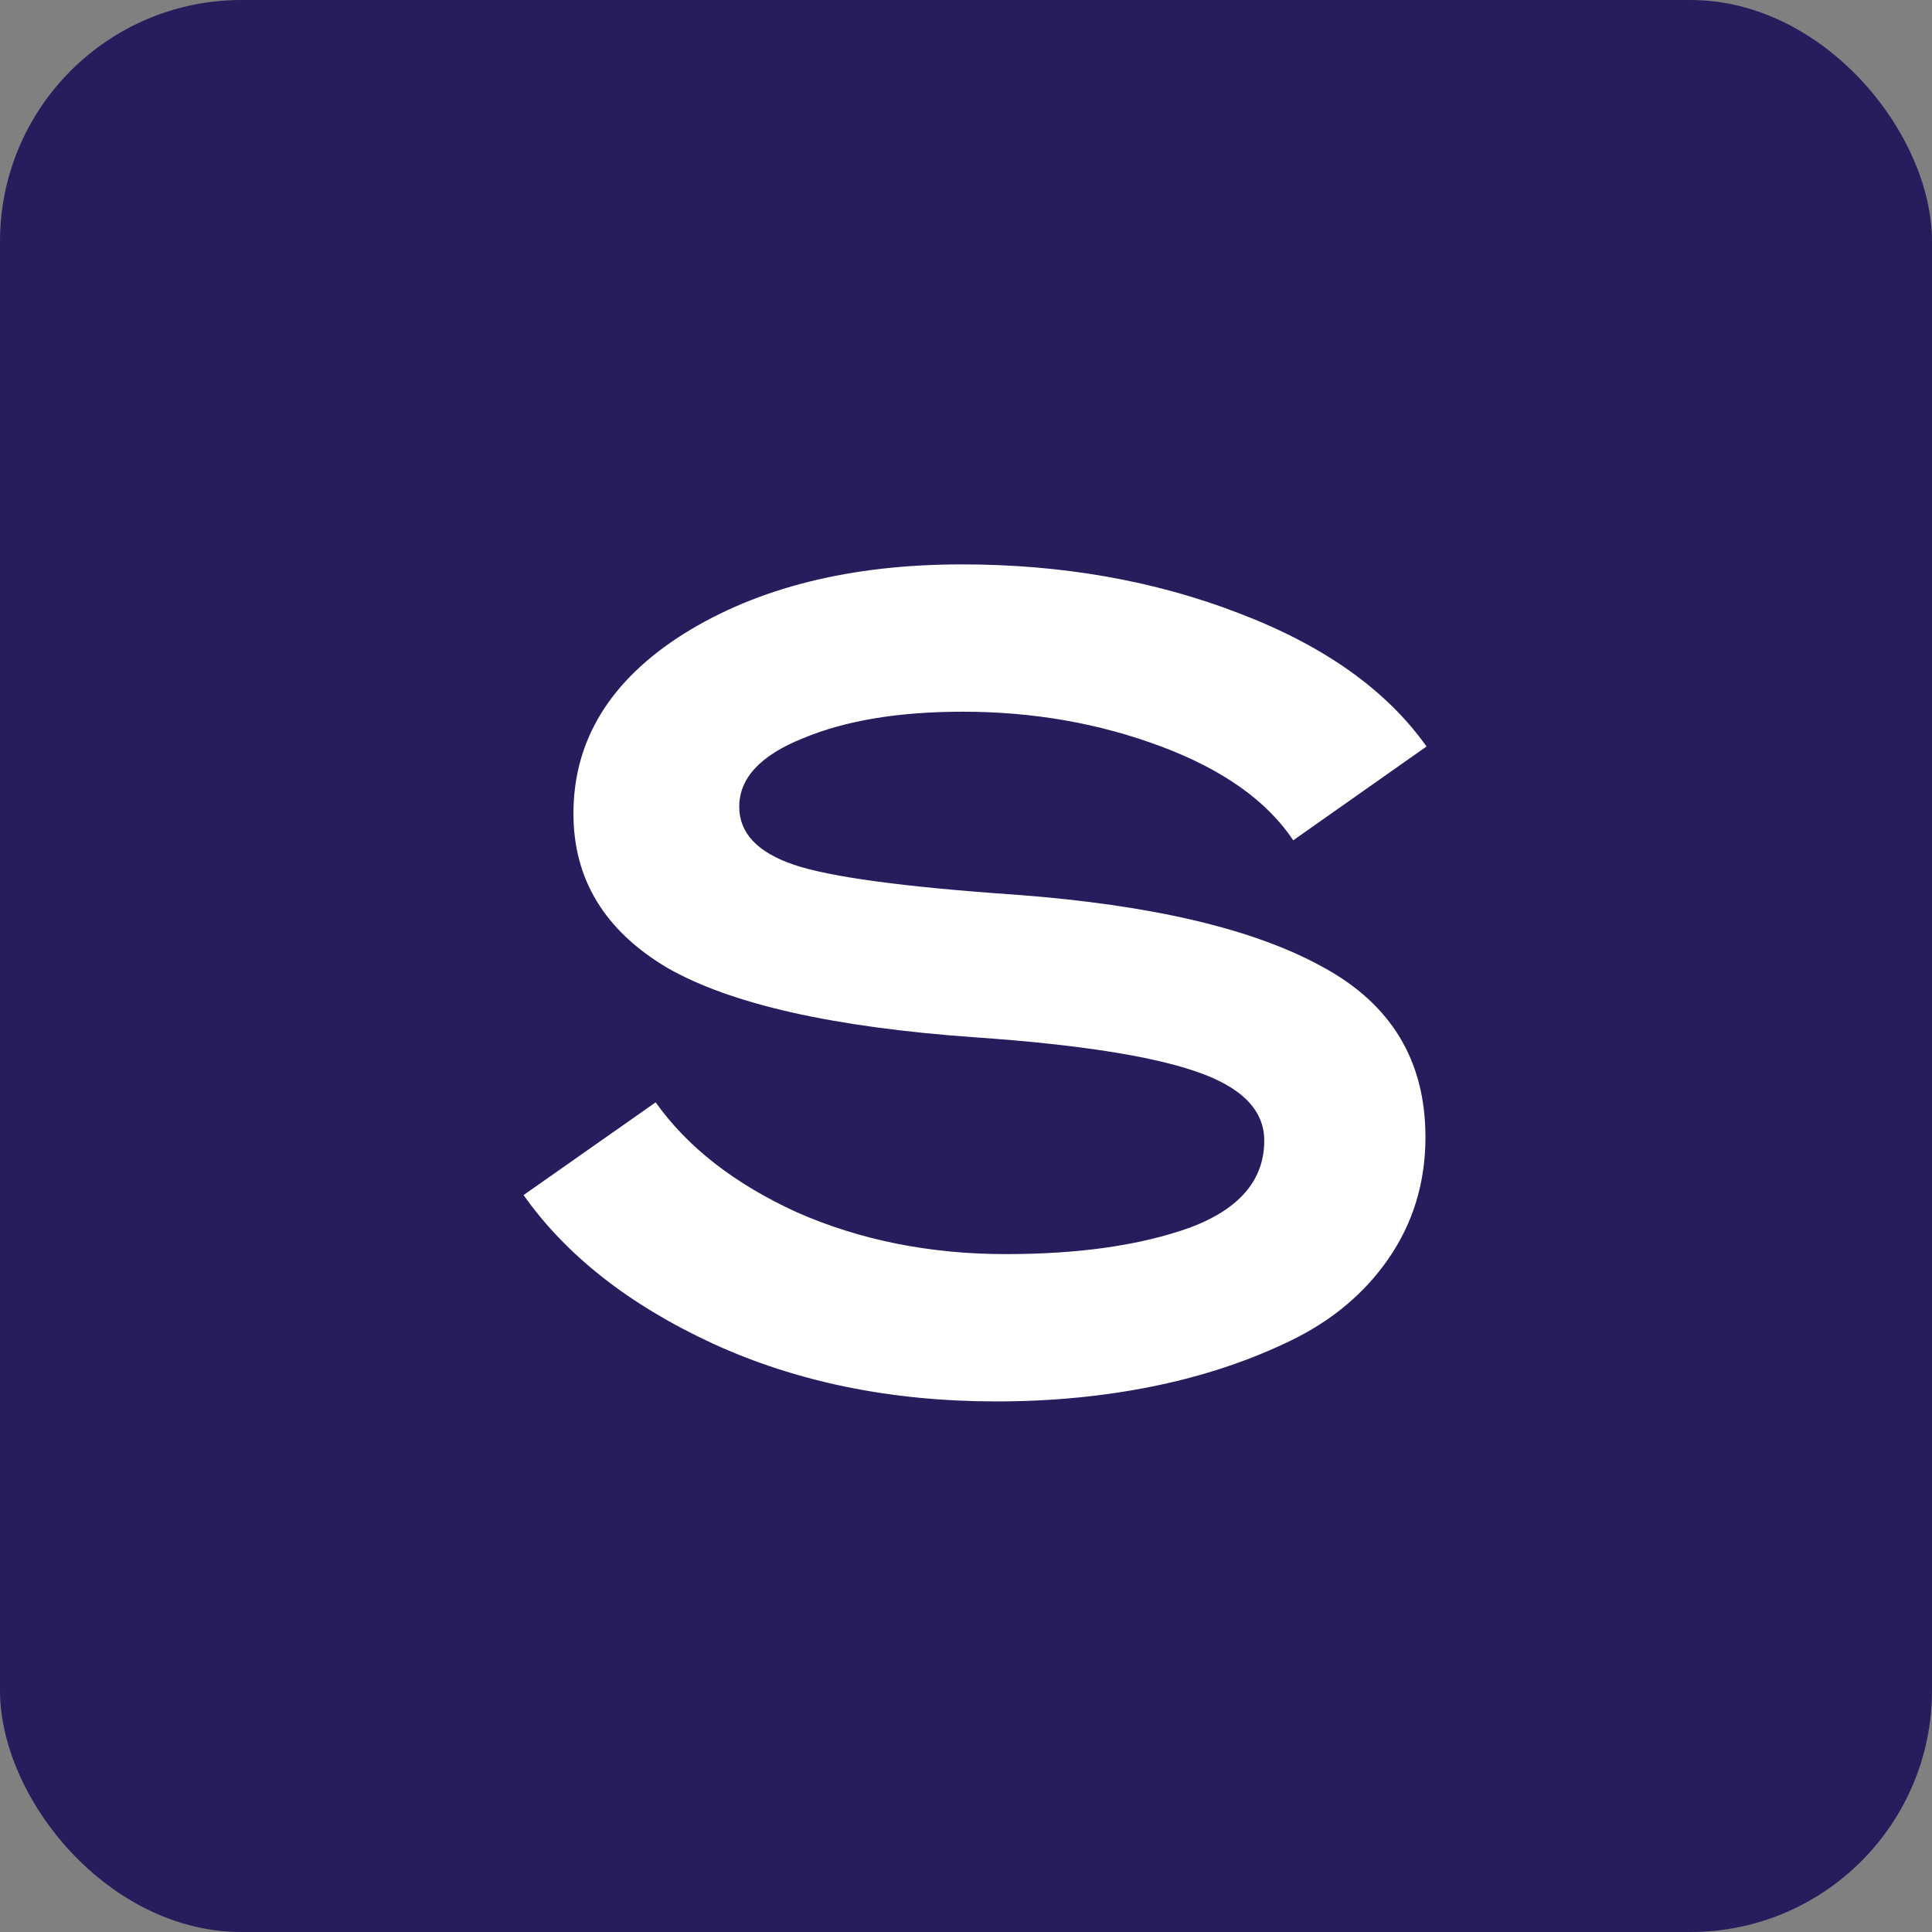
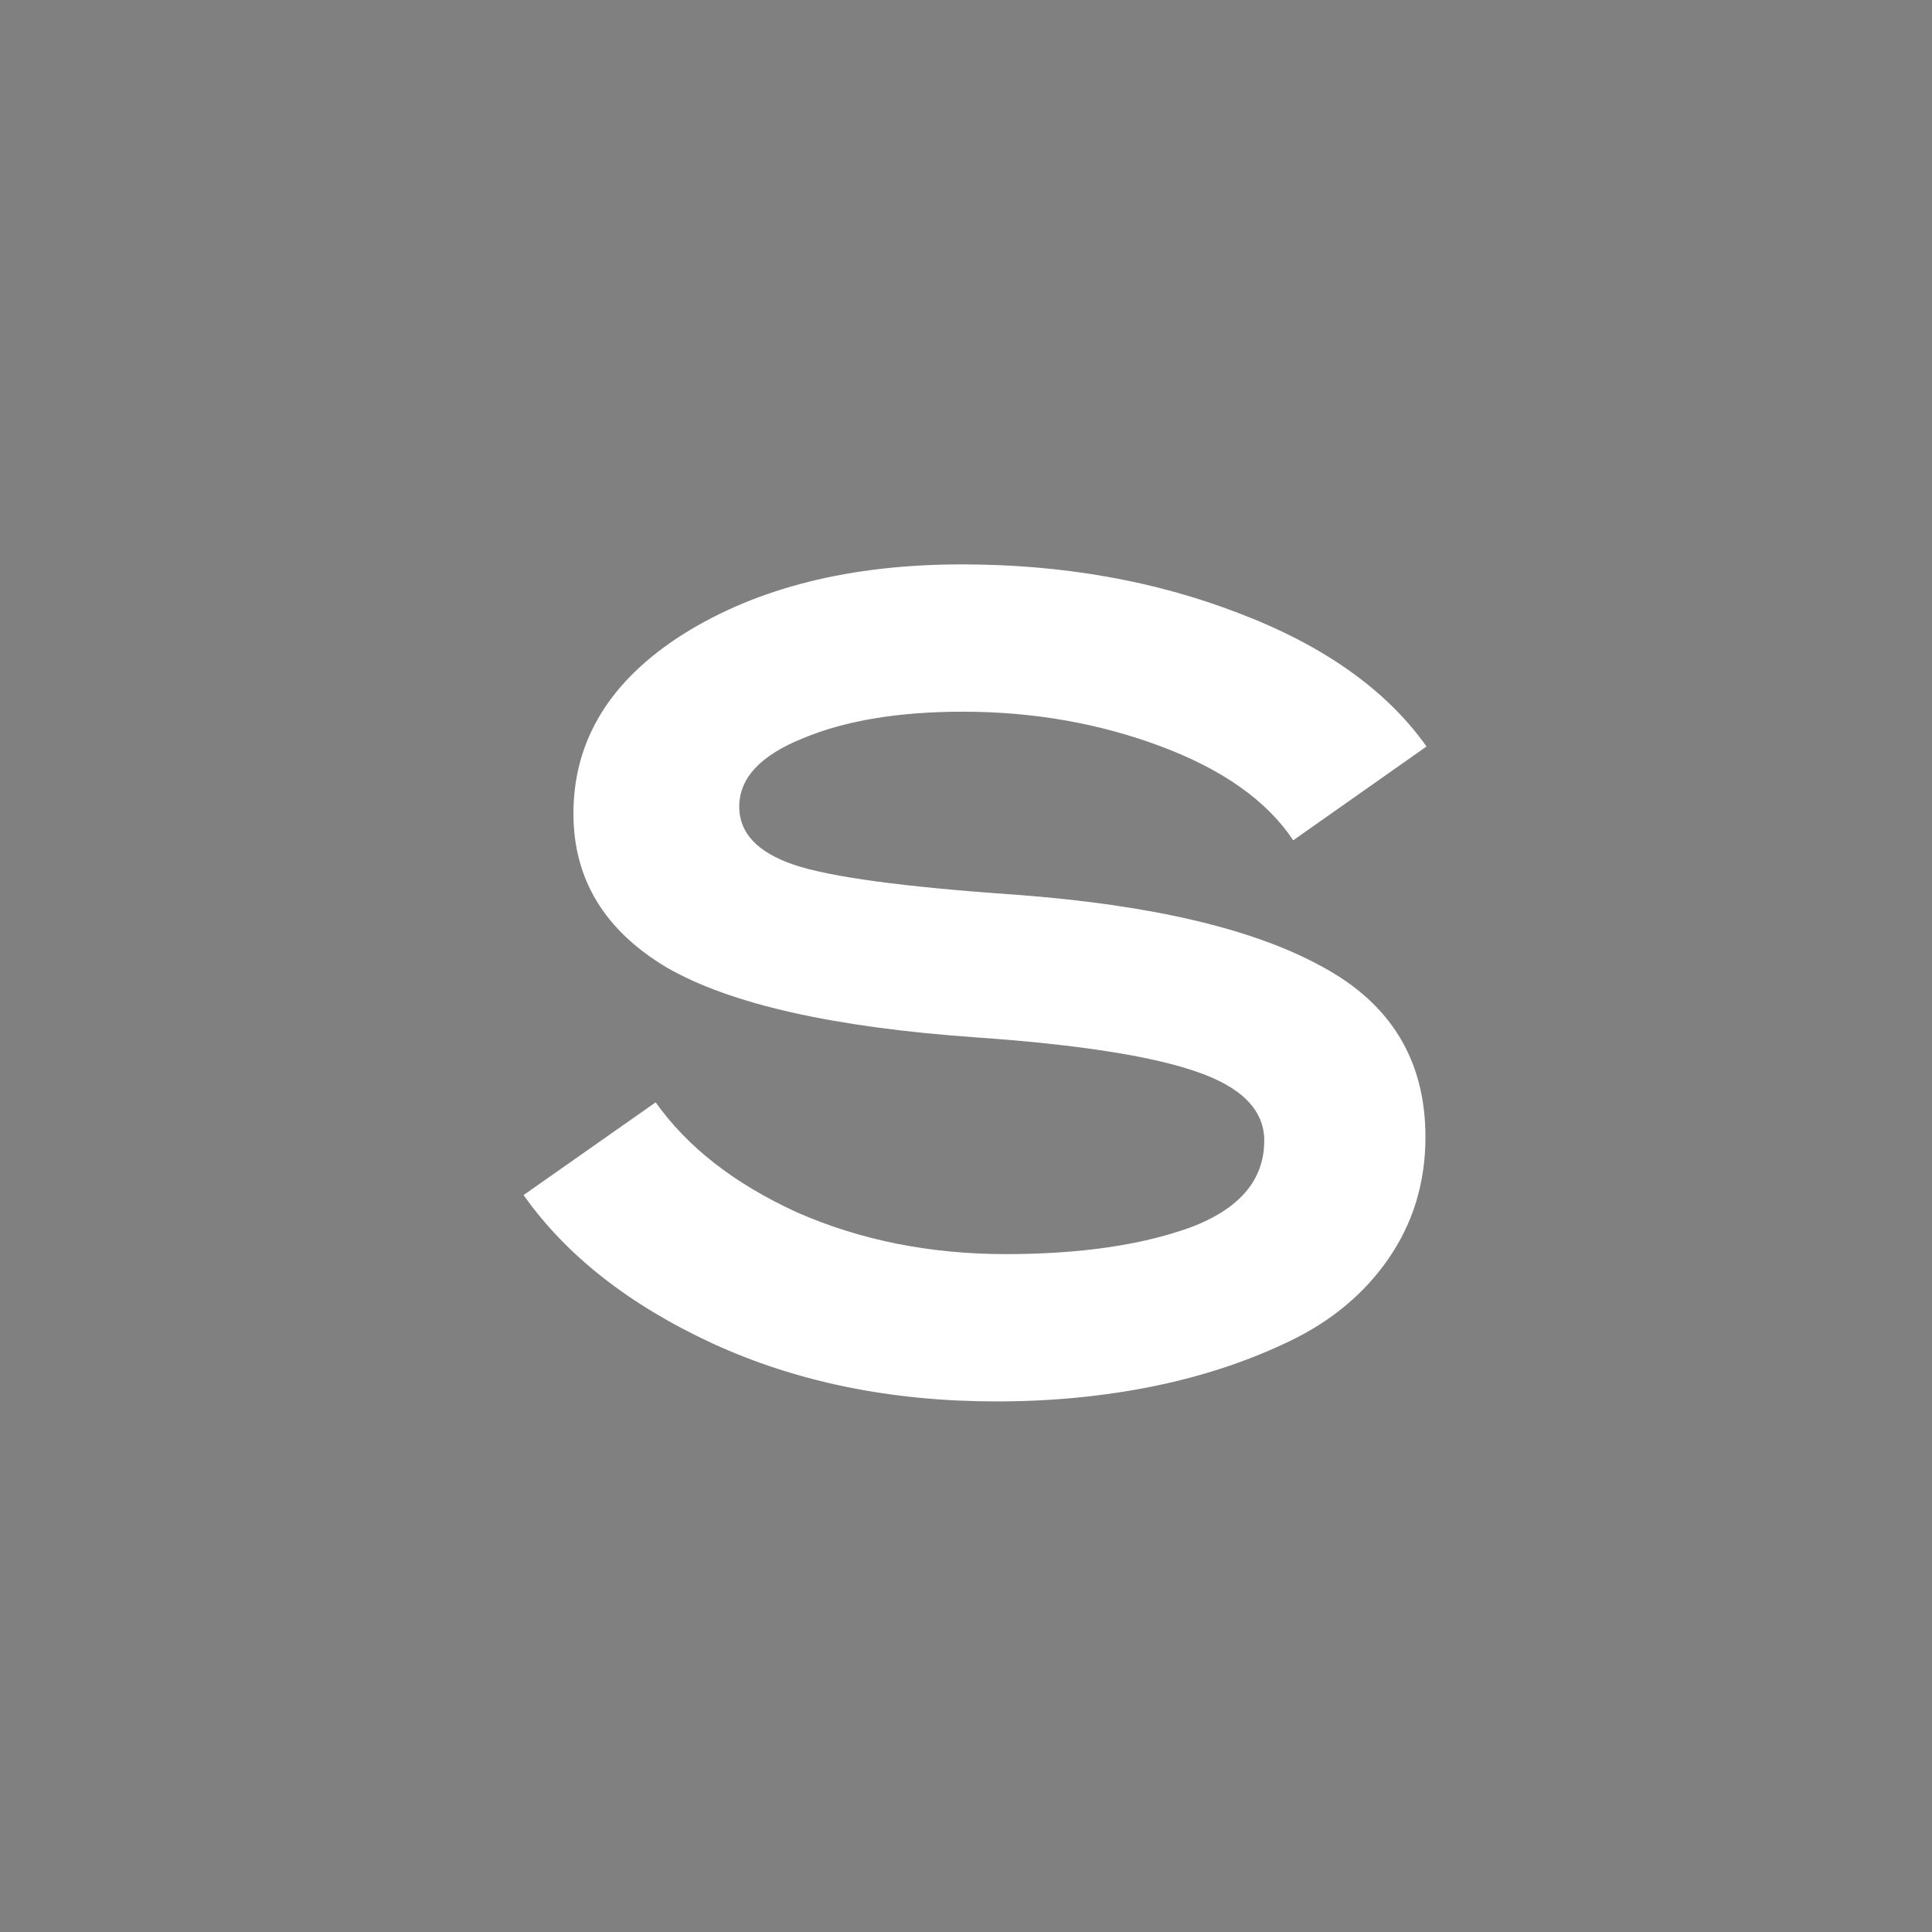
<svg xmlns="http://www.w3.org/2000/svg" version="1.1" width="16" height="16">
  <rect width="100%" height="100%" fill="#808080" stroke="none" />
  <svg width="16" height="16" viewBox="0 0 16 16" fill="none">
-     <rect width="16" height="16" rx="2" fill="#291C5D" />
    <path d="M11.814 6.182L10.71 6.959C10.493 6.633 10.128 6.374 9.616 6.182C9.104 5.99 8.557 5.894 7.974 5.894C7.443 5.894 7.002 5.967 6.65 6.114C6.298 6.255 6.122 6.444 6.122 6.681C6.122 6.898 6.272 7.058 6.573 7.161C6.874 7.263 7.488 7.346 8.416 7.41C9.536 7.494 10.381 7.692 10.95 8.006C11.52 8.313 11.805 8.783 11.805 9.417C11.805 9.794 11.702 10.13 11.498 10.425C11.299 10.713 11.027 10.94 10.682 11.106C10.336 11.273 9.958 11.398 9.549 11.481C9.139 11.564 8.707 11.606 8.253 11.606C7.382 11.606 6.598 11.446 5.901 11.126C5.21 10.806 4.688 10.396 4.336 9.897L5.43 9.129C5.693 9.5 6.083 9.804 6.602 10.041C7.126 10.271 7.702 10.386 8.33 10.386C8.938 10.386 9.446 10.313 9.856 10.166C10.266 10.012 10.47 9.772 10.47 9.446C10.47 9.19 10.278 8.998 9.894 8.87C9.517 8.742 8.912 8.649 8.08 8.591C6.902 8.508 6.051 8.316 5.526 8.015C5.008 7.708 4.749 7.282 4.749 6.738C4.749 6.13 5.053 5.634 5.661 5.25C6.275 4.866 7.043 4.674 7.965 4.674C8.797 4.674 9.562 4.809 10.259 5.078C10.963 5.346 11.482 5.714 11.814 6.182Z" fill="white" />
  </svg>
  <style>@media (prefers-color-scheme: light) { :root { filter: none; } }
@media (prefers-color-scheme: dark) { :root { filter: none; } }
</style>
</svg>